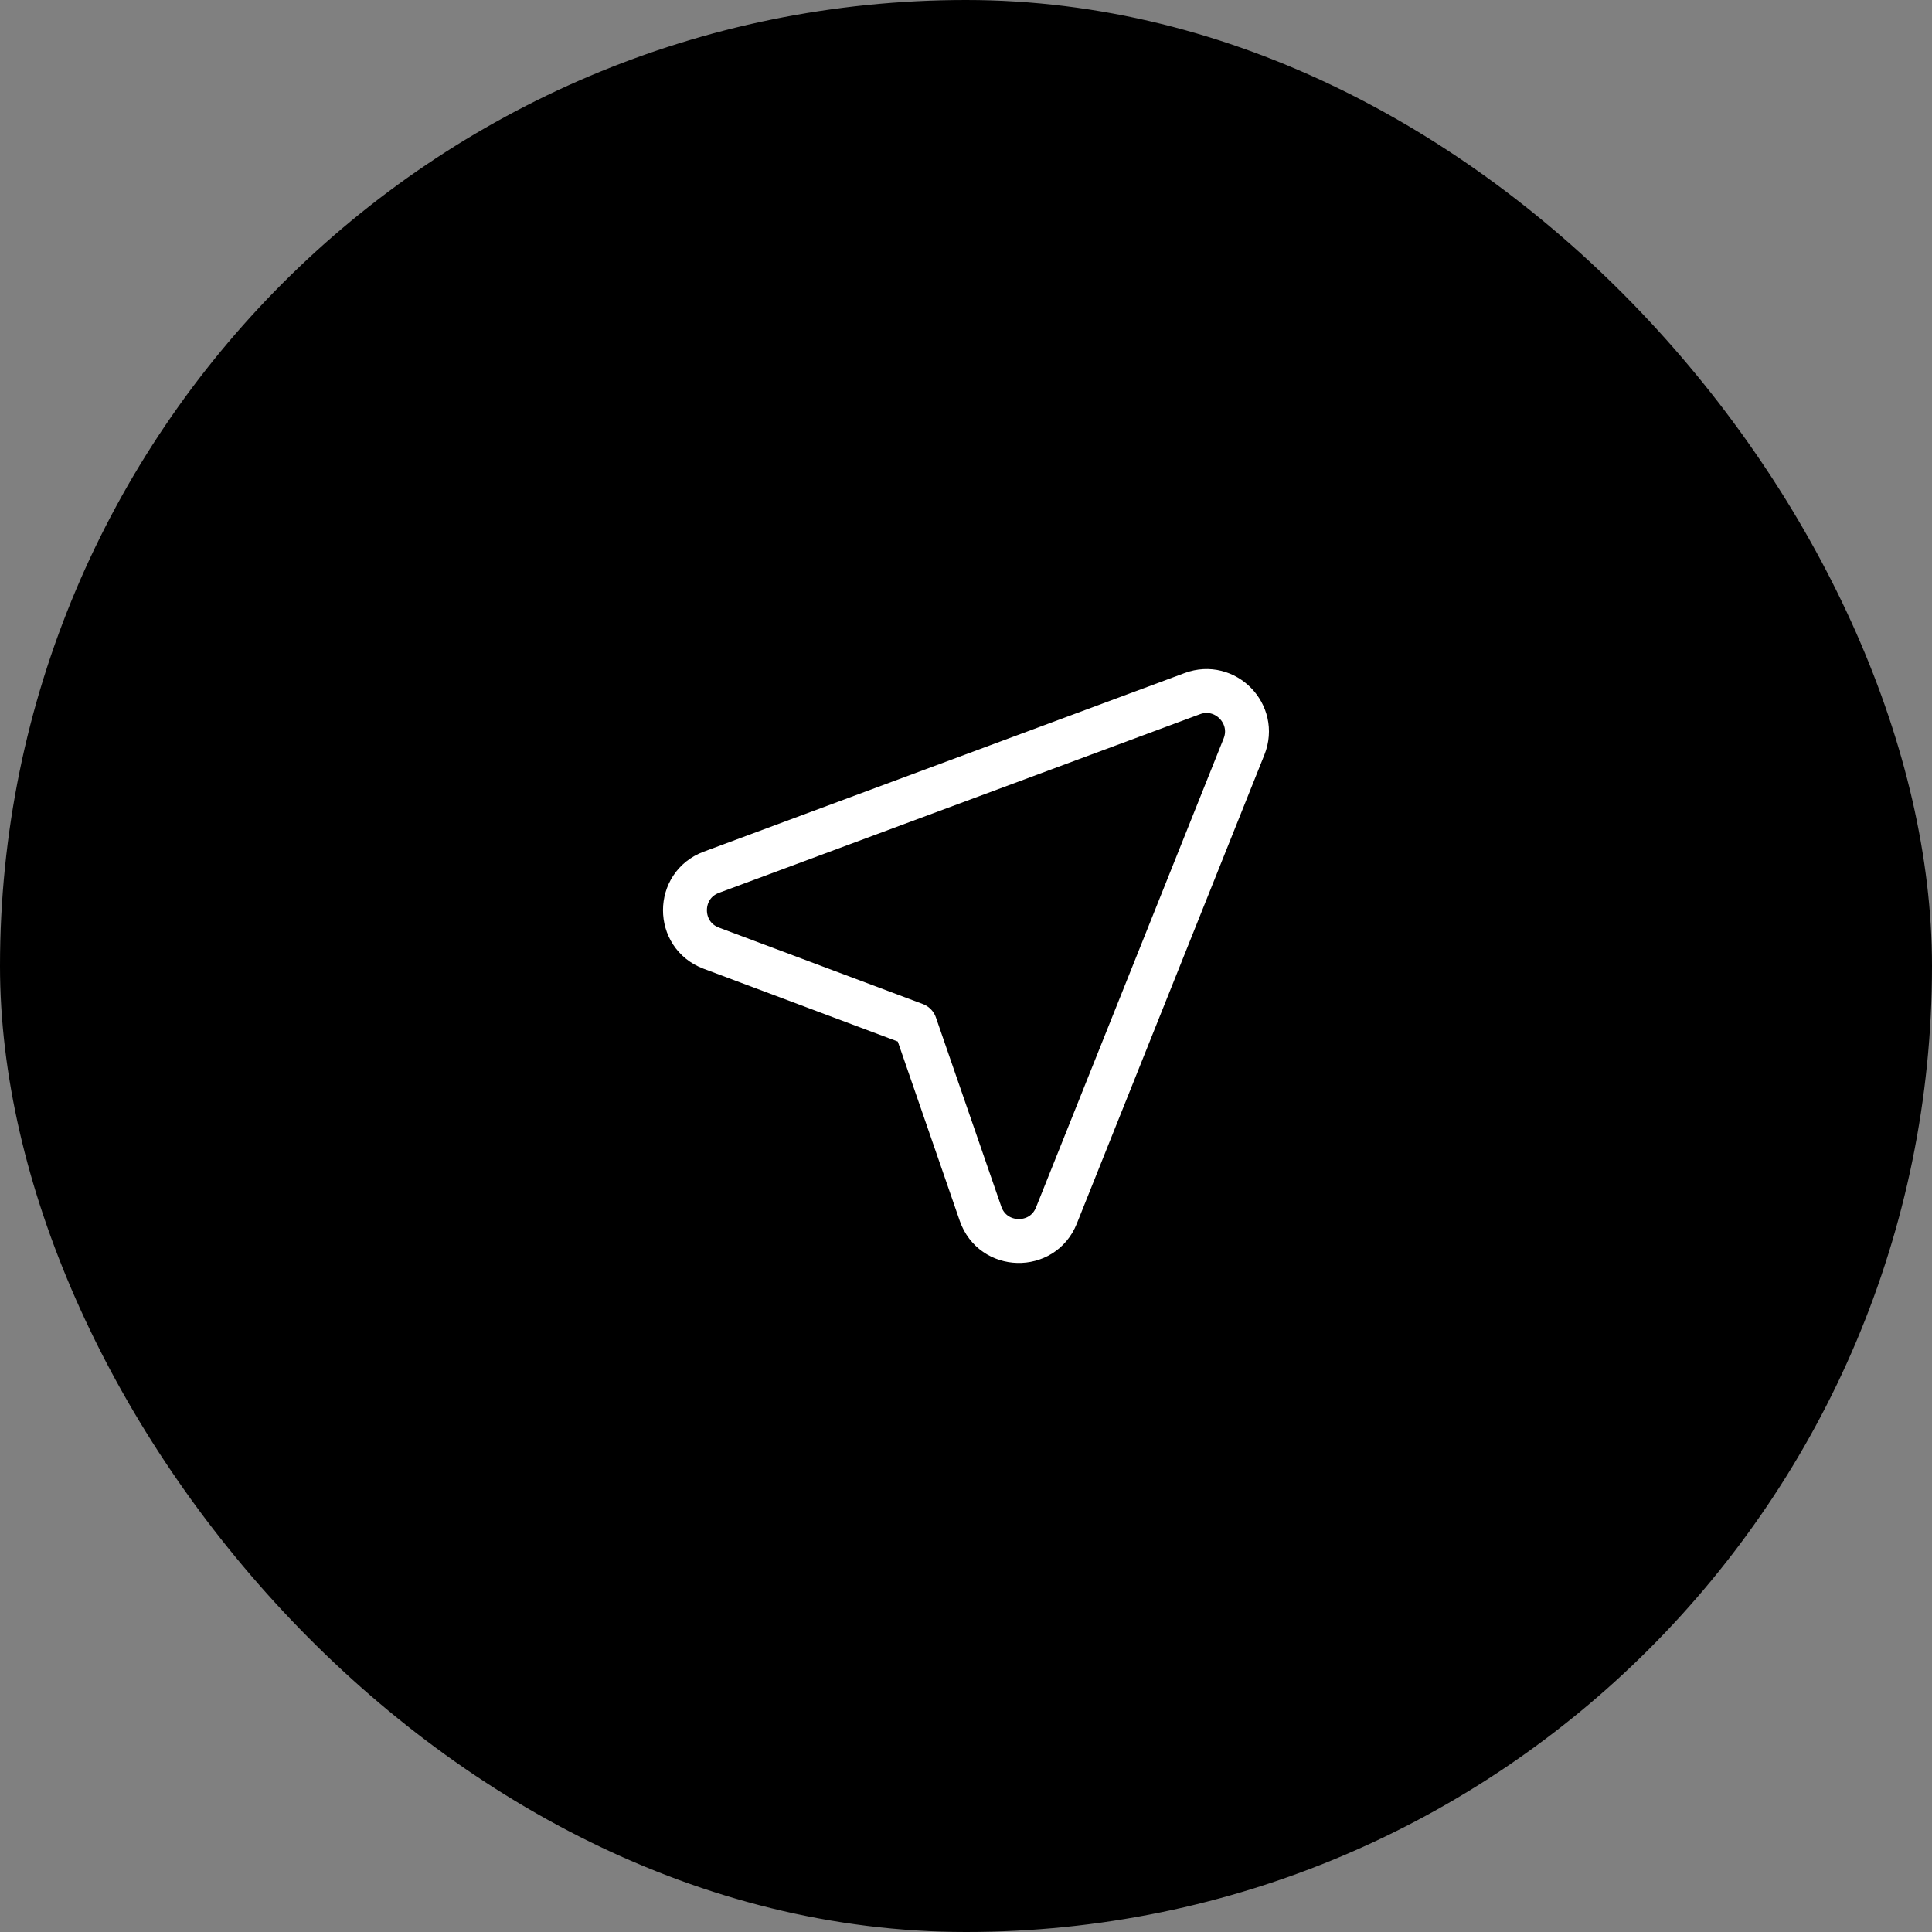
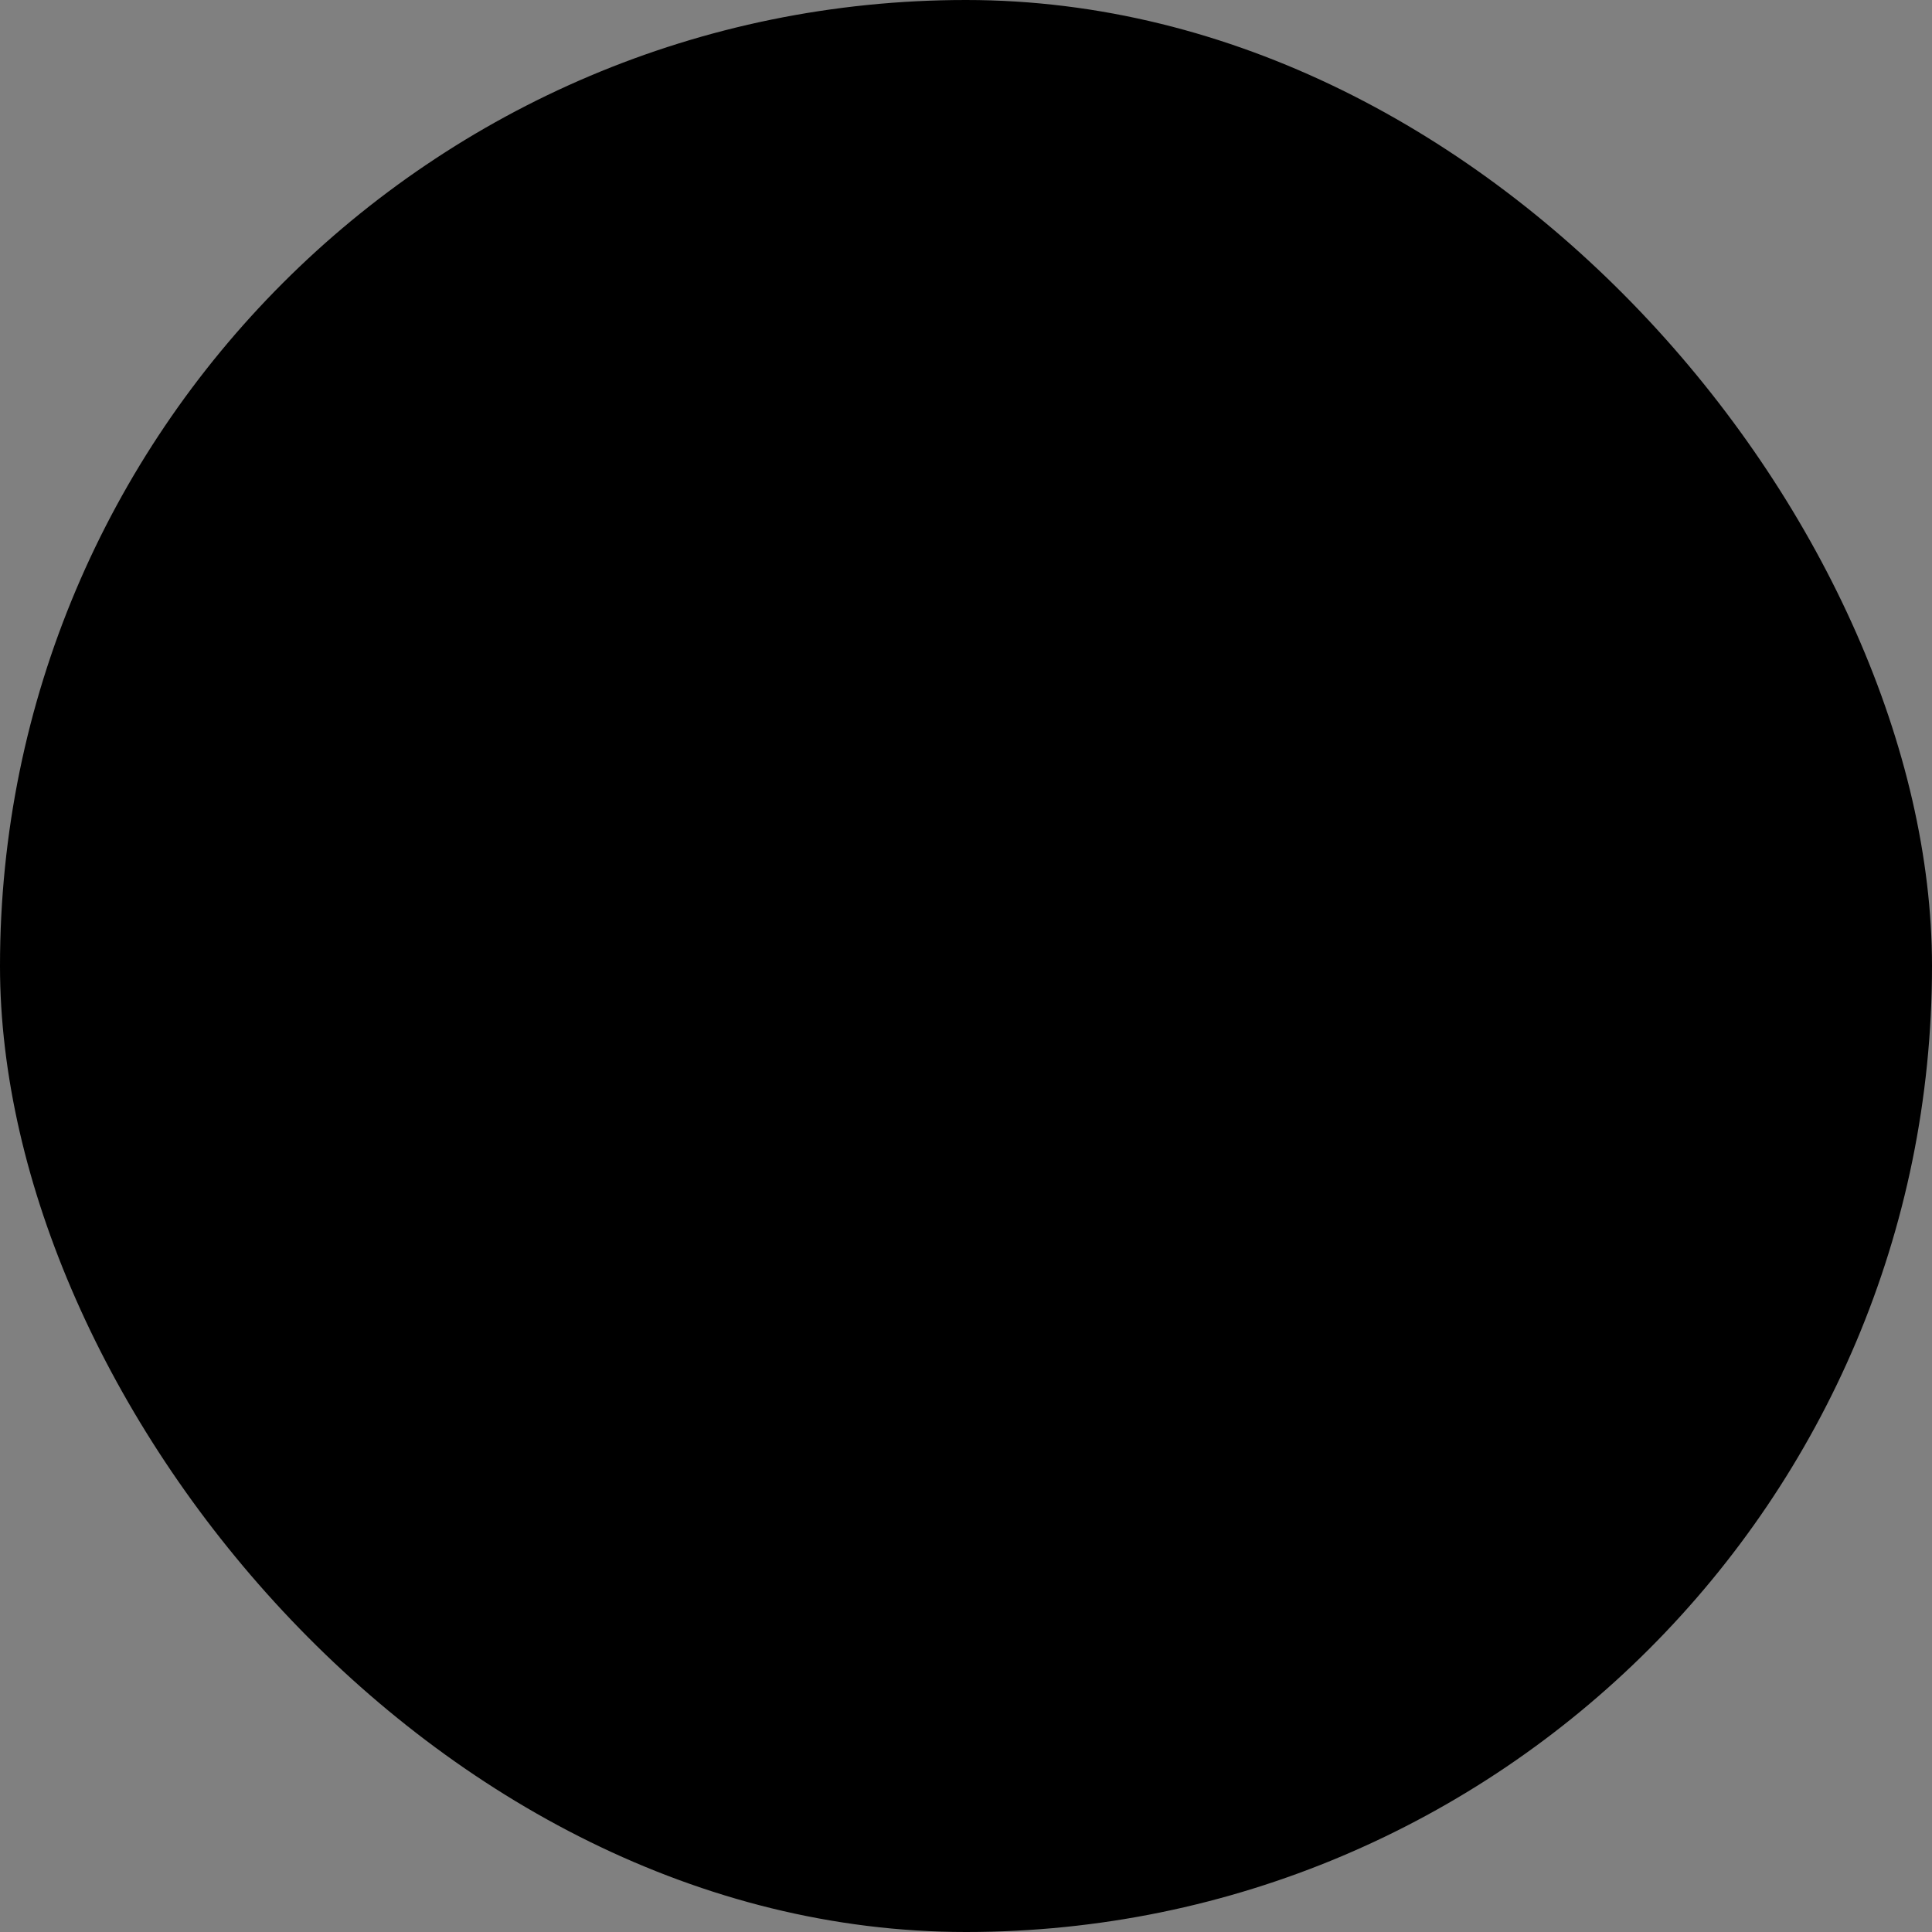
<svg xmlns="http://www.w3.org/2000/svg" width="88" height="88" viewBox="0 0 88 88" fill="none">
  <rect x="0" y="0" width="88" height="88" fill="#808080" stroke="none" />
  <rect width="88" height="88" rx="44" fill="black" />
-   <path d="M41.684 46.669L44.662 55.284C45.22 56.898 47.484 56.953 48.118 55.366L56.663 34.009C57.257 32.523 55.807 31.037 54.307 31.594L32.402 39.73C30.801 40.324 30.797 42.587 32.396 43.187L41.684 46.669Z" stroke="white" stroke-width="2" stroke-linecap="round" stroke-linejoin="round" />
</svg>